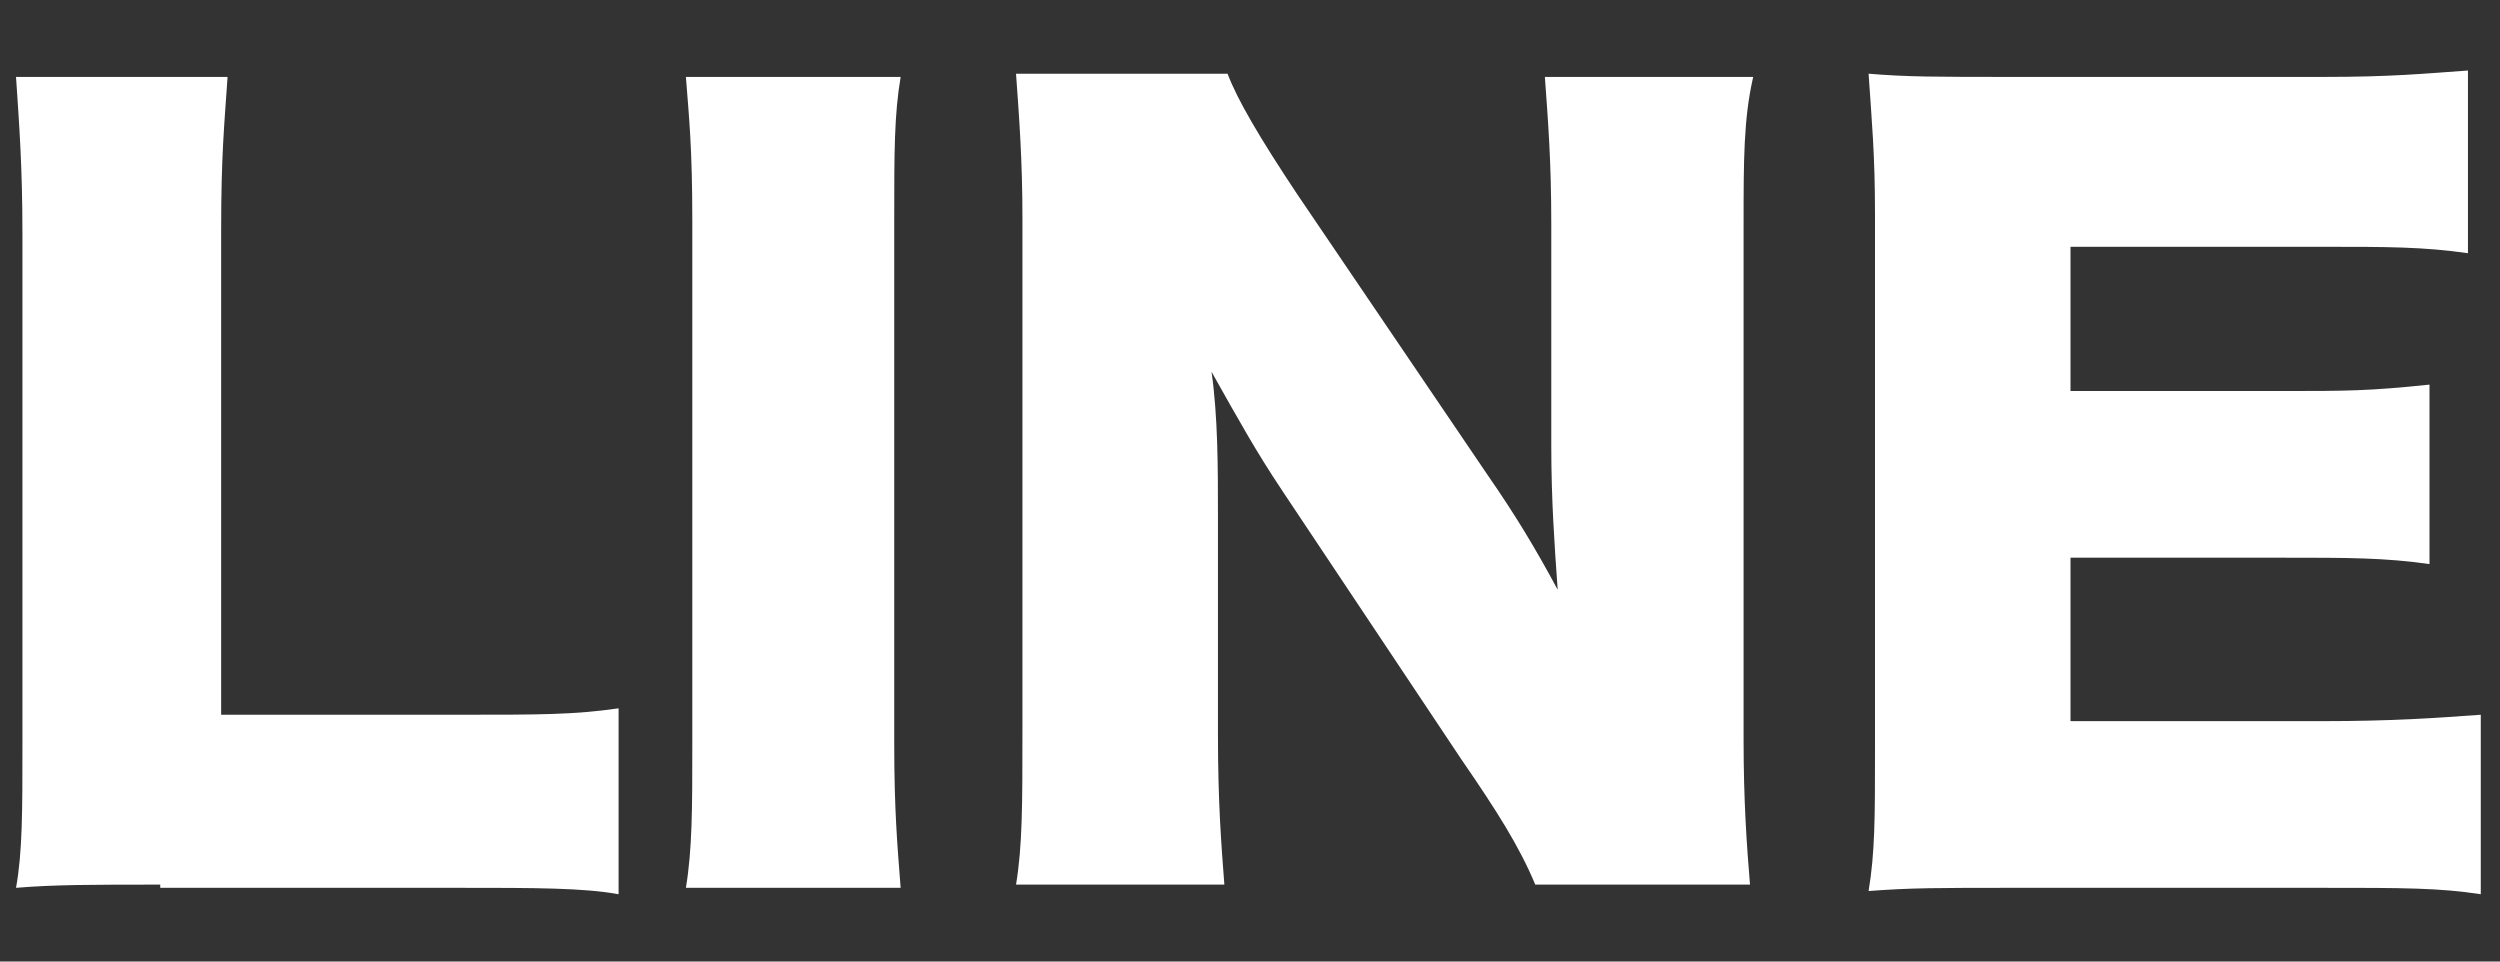
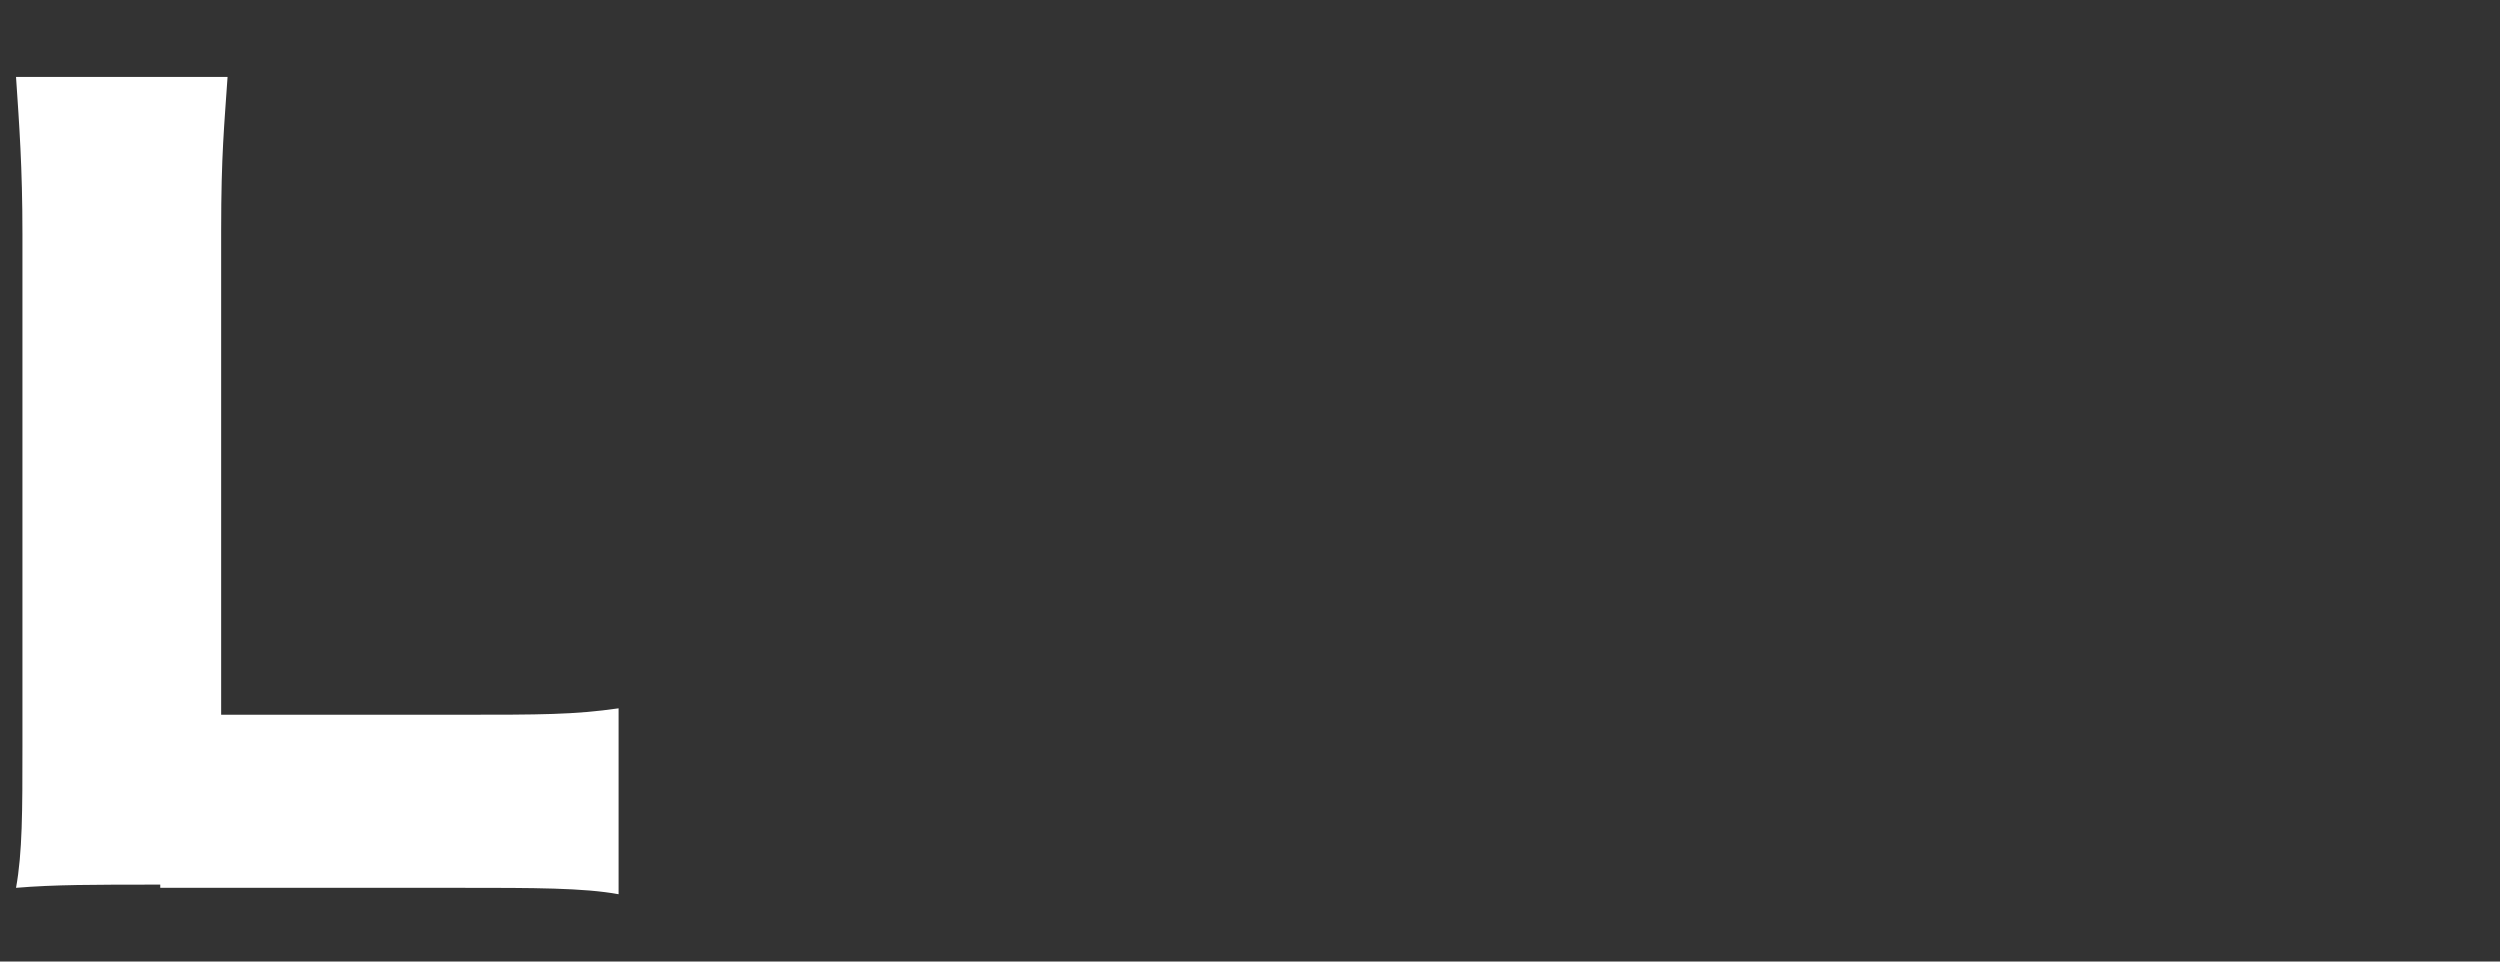
<svg xmlns="http://www.w3.org/2000/svg" version="1.1" id="レイヤー_1" x="0px" y="0px" width="78px" height="30px" viewBox="0 0 78 30" style="enable-background:new 0 0 78 30;" xml:space="preserve">
  <rect x="0" y="0" width="78" height="30" fill="#333333" stroke="none" />
  <style type="text/css">
	.st0{fill:#FFFFFF;}
</style>
  <g>
    <path class="st0" d="M5,27.6c-2.1,0-3.3,0-4.5,0.1c0.2-1.1,0.2-2.4,0.2-4.4v-16c0-2.1-0.1-3.4-0.2-4.9h6.6C7,3.9,6.9,4.8,6.9,7.2   v15.1h7.4c2.6,0,3.6,0,5-0.2v5.8c-1.1-0.2-2.6-0.2-5-0.2H5z" />
-     <path class="st0" d="M28.1,2.4c-0.2,1.2-0.2,2.3-0.2,4.5v16.3c0,2.1,0.1,3.2,0.2,4.5h-6.7c0.2-1.2,0.2-2.5,0.2-4.5V6.9   c0-2.3-0.1-3.2-0.2-4.5H28.1z" />
-     <path class="st0" d="M46.4,14.8c0.9,1.3,1.5,2.3,2.2,3.6c-0.1-1.4-0.2-2.8-0.2-4.5V7c0-2-0.1-3.2-0.2-4.6h6.5   C54.4,3.7,54.4,5,54.4,7v16.1c0,1.9,0.1,3.3,0.2,4.5h-6.7c-0.5-1.2-1.2-2.3-2.3-3.9L40,15.3c-0.8-1.2-1.3-2.1-2.2-3.7   c0.2,1.4,0.2,3,0.2,4.5v6.8c0,2.1,0.1,3.4,0.2,4.7h-6.5c0.2-1.2,0.2-2.5,0.2-4.8v-16c0-1.8-0.1-3.1-0.2-4.5h6.6   c0.3,0.8,1,2,2.2,3.8L46.4,14.8z" />
-     <path class="st0" d="M77.4,27.9c-1.3-0.2-2.4-0.2-5-0.2h-9.6c-2.3,0-3.2,0-4.5,0.1c0.2-1.2,0.2-2.3,0.2-4.4V6.7   c0-1.9-0.1-2.9-0.2-4.4c1.2,0.1,2.1,0.1,4.5,0.1h9.7c2.1,0,3.1-0.1,4.5-0.2v5.7c-1.4-0.2-2.5-0.2-4.5-0.2h-7.9v4.5h6.6   c2,0,2.7,0,4.6-0.2v5.6c-1.4-0.2-2.5-0.2-4.6-0.2h-6.6v5.1h7.8c2.3,0,3.6-0.1,5-0.2V27.9z" />
  </g>
</svg>